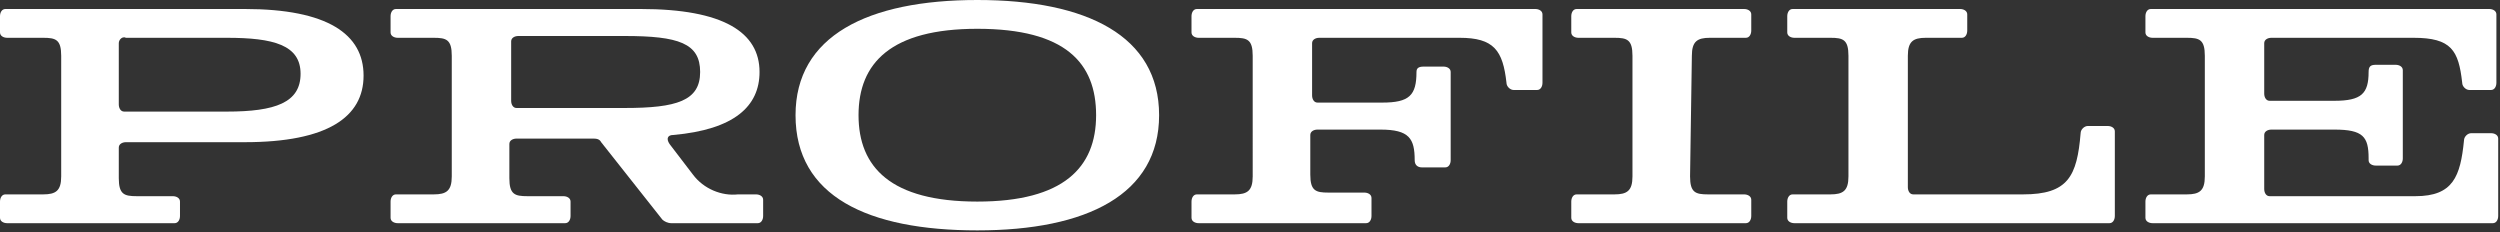
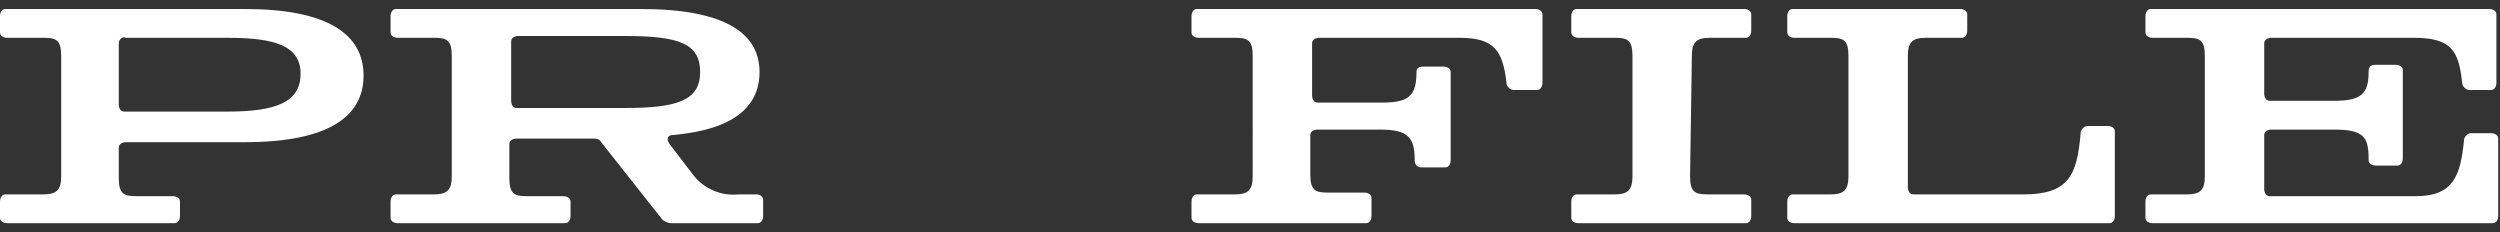
<svg xmlns="http://www.w3.org/2000/svg" version="1.1" id="レイヤー_1" x="0px" y="0px" viewBox="0 0 138.9 12.9" style="enable-background:new 0 0 138.9 12.9;" xml:space="preserve">
  <rect x="0" y="0" width="138.9" height="12.9" fill="#333333" stroke="none" />
  <style type="text/css">
	.st0{fill:#FFFFFF;}
</style>
  <g id="レイヤー_2_00000013890869575054814250000003835322609525937578_">
    <g id="morioka_modal_A">
      <path class="st0" d="M13.6,0.5c4.6,0,6.6,1.4,6.6,3.7s-2,3.7-6.6,3.7H7c-0.2,0-0.4,0.1-0.4,0.3c0,0,0,0.1,0,0.1v1.6    c0,0.9,0.3,1,1,1h2c0.2,0,0.4,0.1,0.4,0.3c0,0,0,0.1,0,0.1V12c0,0.2-0.1,0.4-0.3,0.4c0,0-0.1,0-0.1,0H0.4c-0.2,0-0.4-0.1-0.4-0.3    c0,0,0,0,0-0.1v-0.8c0-0.2,0.1-0.4,0.3-0.4c0,0,0.1,0,0.1,0h2c0.7,0,1-0.2,1-1V3.1c0-0.9-0.3-1-1-1h-2C0.2,2.1,0,2,0,1.8    c0,0,0-0.1,0-0.1V0.9c0-0.2,0.1-0.4,0.3-0.4c0,0,0.1,0,0.1,0H13.6z M12.6,2.1H7C6.8,2,6.6,2.2,6.6,2.4c0,0,0,0.1,0,0.1v3.3    c0,0.2,0.1,0.4,0.3,0.4c0,0,0.1,0,0.1,0h5.6c2.7,0,4.1-0.5,4.1-2.1S15.2,2.1,12.6,2.1L12.6,2.1z" />
      <path class="st0" d="M42,10.8c0.2,0,0.4,0.1,0.4,0.3c0,0,0,0.1,0,0.1V12c0,0.2-0.1,0.4-0.3,0.4c0,0,0,0-0.1,0h-4.7    c-0.2,0-0.4-0.1-0.5-0.2l-3.4-4.3c-0.1-0.2-0.3-0.2-0.5-0.2h-4.2c-0.2,0-0.4,0.1-0.4,0.3c0,0,0,0.1,0,0.1v1.8c0,0.9,0.3,1,1,1h2    c0.2,0,0.4,0.1,0.4,0.3c0,0,0,0.1,0,0.1V12c0,0.2-0.1,0.4-0.3,0.4c0,0,0,0-0.1,0h-9.2c-0.2,0-0.4-0.1-0.4-0.3c0,0,0-0.1,0-0.1    v-0.8c0-0.2,0.1-0.4,0.3-0.4c0,0,0.1,0,0.1,0h2c0.7,0,1-0.2,1-1V3.1c0-0.9-0.3-1-1-1h-2c-0.2,0-0.4-0.1-0.4-0.3c0,0,0-0.1,0-0.1    V0.9c0-0.2,0.1-0.4,0.3-0.4c0,0,0.1,0,0.1,0h13.5c4.6,0,6.6,1.3,6.6,3.5c0,1.9-1.4,3.2-4.8,3.5c-0.3,0-0.4,0.2-0.2,0.5l1.3,1.7    c0.6,0.8,1.6,1.2,2.5,1.1L42,10.8z M28.4,5.6c0,0.2,0.1,0.4,0.3,0.4c0,0,0.1,0,0.1,0h5.9c2.9,0,4.2-0.4,4.2-2s-1.2-2-4.2-2h-5.9    c-0.2,0-0.4,0.1-0.4,0.3c0,0,0,0.1,0,0.1V5.6z" />
-       <path class="st0" d="M44.2,6.4c0-4.4,4-6.4,10.1-6.4s10.1,2,10.1,6.4s-4,6.4-10.1,6.4S44.2,10.9,44.2,6.4z M54.3,11.2    c4.8,0,6.6-1.9,6.6-4.8s-1.7-4.8-6.6-4.8c-4.8,0-6.6,1.9-6.6,4.8S49.5,11.2,54.3,11.2z" />
      <path class="st0" d="M85.3,0.5c0.2,0,0.4,0.1,0.4,0.3c0,0,0,0.1,0,0.1v3.7c0,0.2-0.1,0.4-0.3,0.4c0,0-0.1,0-0.1,0h-1.2    c-0.2,0-0.4-0.2-0.4-0.4c0,0,0,0,0,0c-0.2-1.8-0.7-2.5-2.6-2.5h-7.8c-0.2,0-0.4,0.1-0.4,0.3c0,0,0,0.1,0,0.1v2.8    c0,0.2,0.1,0.4,0.3,0.4c0,0,0.1,0,0.1,0h3.5c1.5,0,1.9-0.4,1.9-1.7c0-0.2,0.1-0.3,0.4-0.3h1.1c0.2,0,0.4,0.1,0.4,0.3    c0,0,0,0.1,0,0.1v4.8c0,0.2-0.1,0.4-0.3,0.4c0,0-0.1,0-0.1,0H79c-0.2,0-0.4-0.1-0.4-0.4c0-1.2-0.3-1.7-1.9-1.7h-3.5    c-0.2,0-0.4,0.1-0.4,0.3c0,0,0,0.1,0,0.1v2.1c0,0.9,0.3,1,1,1h2c0.2,0,0.4,0.1,0.4,0.3c0,0,0,0.1,0,0.1V12c0,0.2-0.1,0.4-0.3,0.4    c0,0,0,0-0.1,0h-9.2c-0.2,0-0.4-0.1-0.4-0.3c0,0,0-0.1,0-0.1v-0.8c0-0.2,0.1-0.4,0.3-0.4c0,0,0.1,0,0.1,0h2c0.7,0,1-0.2,1-1V3.1    c0-0.9-0.3-1-1-1h-2c-0.2,0-0.4-0.1-0.4-0.3c0,0,0-0.1,0-0.1V0.9c0-0.2,0.1-0.4,0.3-0.4c0,0,0.1,0,0.1,0L85.3,0.5z" />
      <path class="st0" d="M93.9,9.8c0,0.9,0.3,1,1,1h2c0.2,0,0.4,0.1,0.4,0.3c0,0,0,0.1,0,0.1V12c0,0.2-0.1,0.4-0.3,0.4c0,0,0,0-0.1,0    h-9.2c-0.2,0-0.4-0.1-0.4-0.3c0,0,0-0.1,0-0.1v-0.8c0-0.2,0.1-0.4,0.3-0.4c0,0,0.1,0,0.1,0h2c0.7,0,1-0.2,1-1V3.1c0-0.9-0.3-1-1-1    h-2c-0.2,0-0.4-0.1-0.4-0.3c0,0,0-0.1,0-0.1V0.9c0-0.2,0.1-0.4,0.3-0.4c0,0,0.1,0,0.1,0h9.2c0.2,0,0.4,0.1,0.4,0.3    c0,0,0,0.1,0,0.1v0.8c0,0.2-0.1,0.4-0.3,0.4c0,0-0.1,0-0.1,0H95c-0.7,0-1,0.2-1,1L93.9,9.8z" />
      <path class="st0" d="M117.1,7c0.2,0,0.4,0.1,0.4,0.3c0,0,0,0.1,0,0.1V12c0,0.2-0.1,0.4-0.3,0.4c0,0,0,0-0.1,0H99.7    c-0.2,0-0.4-0.1-0.4-0.3c0,0,0,0,0-0.1v-0.8c0-0.2,0.1-0.4,0.3-0.4c0,0,0.1,0,0.1,0h2c0.7,0,1-0.2,1-1V3.1c0-0.9-0.3-1-1-1h-2    c-0.2,0-0.4-0.1-0.4-0.3c0,0,0-0.1,0-0.1V0.9c0-0.2,0.1-0.4,0.3-0.4c0,0,0.1,0,0.1,0h9.2c0.2,0,0.4,0.1,0.4,0.3c0,0,0,0.1,0,0.1    v0.8c0,0.2-0.1,0.4-0.3,0.4c0,0-0.1,0-0.1,0h-1.9c-0.7,0-1,0.2-1,1v7.3c0,0.2,0.1,0.4,0.3,0.4c0,0,0.1,0,0.1,0h6    c2.5,0,3-1,3.2-3.4c0-0.2,0.2-0.4,0.4-0.4c0,0,0.1,0,0.1,0H117.1z" />
      <path class="st0" d="M126.2,2.1c-0.2,0-0.4,0.1-0.4,0.3c0,0,0,0.1,0,0.1v2.7c0,0.2,0.1,0.4,0.3,0.4c0,0,0.1,0,0.1,0h3.5    c1.5,0,1.9-0.4,1.9-1.6c0-0.3,0.1-0.4,0.4-0.4h1.1c0.2,0,0.4,0.1,0.4,0.3c0,0,0,0.1,0,0.1v4.8c0,0.2-0.1,0.4-0.3,0.4    c0,0,0,0-0.1,0H132c-0.2,0-0.4-0.1-0.4-0.3c0,0,0-0.1,0-0.1c0-1.2-0.3-1.6-1.9-1.6h-3.5c-0.2,0-0.4,0.1-0.4,0.3c0,0,0,0.1,0,0.1    v2.9c0,0.2,0.1,0.4,0.3,0.4c0,0,0.1,0,0.1,0h8c2.1,0,2.5-1.1,2.7-3.1c0-0.2,0.2-0.4,0.4-0.4c0,0,0,0,0,0h1.1    c0.2,0,0.4,0.1,0.4,0.3c0,0,0,0.1,0,0.1V12c0,0.2-0.1,0.4-0.3,0.4c0,0,0,0-0.1,0h-18.8c-0.2,0-0.4-0.1-0.4-0.3c0,0,0-0.1,0-0.1    v-0.8c0-0.2,0.1-0.4,0.3-0.4c0,0,0.1,0,0.1,0h1.9c0.7,0,1-0.2,1-1V3.1c0-0.9-0.3-1-1-1h-1.9c-0.2,0-0.4-0.1-0.4-0.3    c0,0,0-0.1,0-0.1V0.9c0-0.2,0.1-0.4,0.3-0.4c0,0,0.1,0,0.1,0h18.7c0.2,0,0.4,0.1,0.4,0.3c0,0,0,0.1,0,0.1v3.7    c0,0.2-0.1,0.4-0.3,0.4c0,0-0.1,0-0.1,0h-1.1c-0.2,0-0.4-0.2-0.4-0.4c0,0,0,0,0,0c-0.2-1.8-0.6-2.5-2.7-2.5H126.2z" />
    </g>
  </g>
</svg>